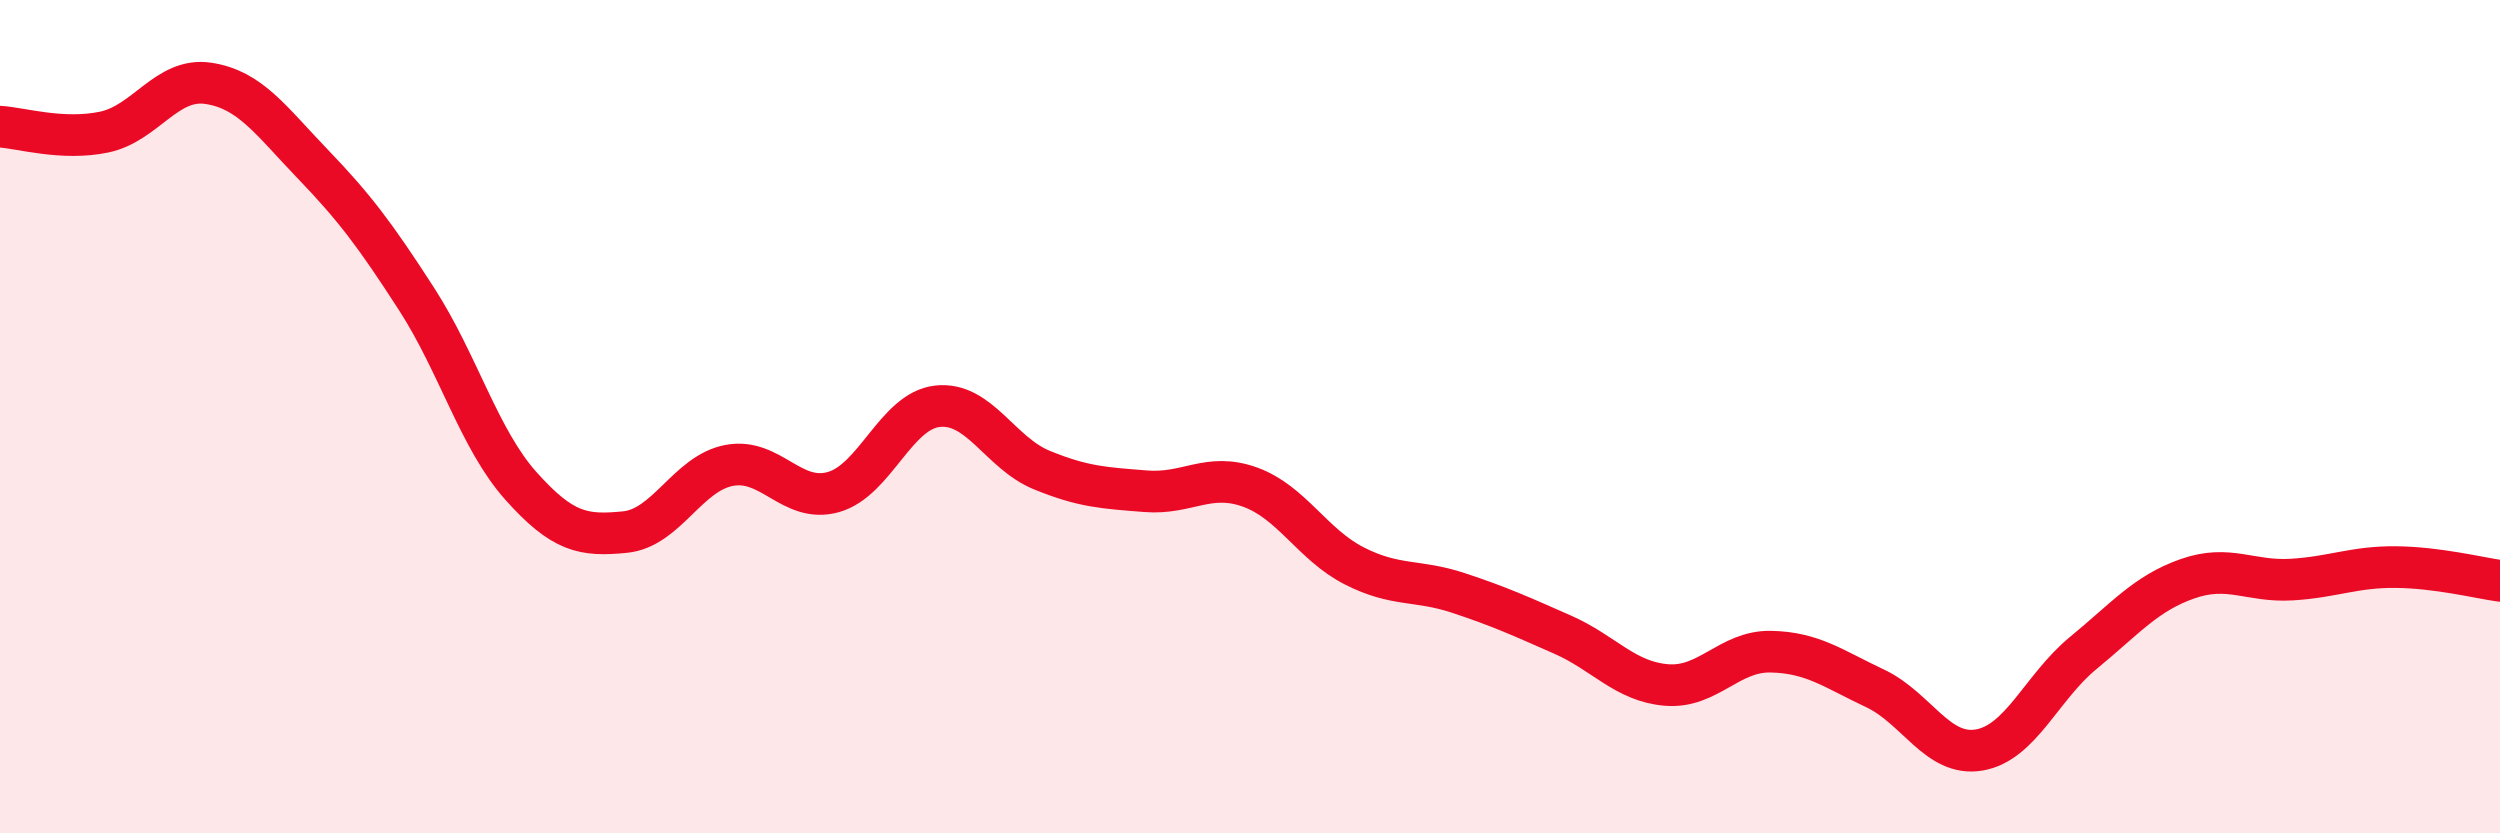
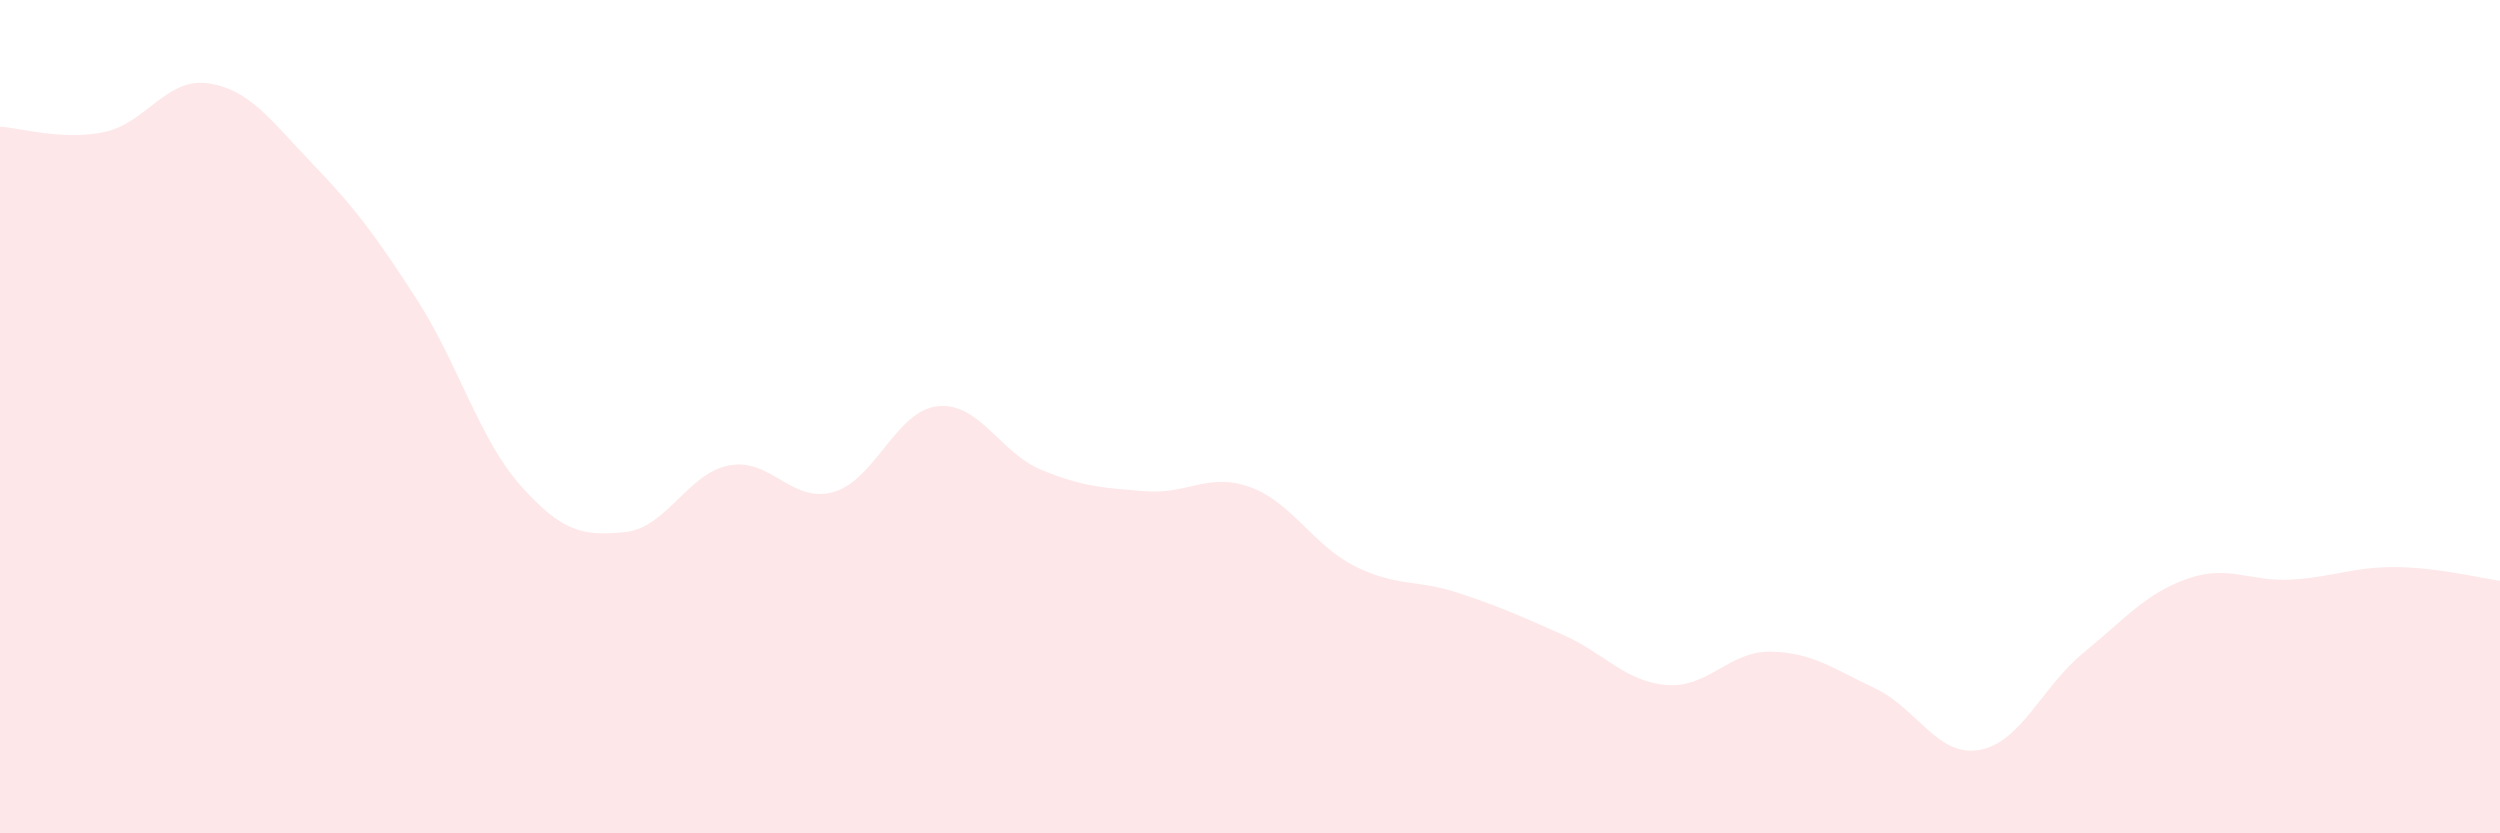
<svg xmlns="http://www.w3.org/2000/svg" width="60" height="20" viewBox="0 0 60 20">
  <path d="M 0,3.04 C 0.5,3.07 1.5,3.38 2.5,3.17 C 3.5,2.96 4,1.85 5,2 C 6,2.15 6.5,2.89 7.5,3.93 C 8.5,4.97 9,5.63 10,7.18 C 11,8.73 11.5,10.54 12.5,11.66 C 13.5,12.78 14,12.87 15,12.77 C 16,12.67 16.5,11.36 17.5,11.17 C 18.5,10.98 19,12.09 20,11.81 C 21,11.53 21.5,9.86 22.5,9.75 C 23.5,9.64 24,10.87 25,11.28 C 26,11.69 26.5,11.71 27.5,11.79 C 28.5,11.87 29,11.33 30,11.69 C 31,12.05 31.5,13.07 32.5,13.58 C 33.5,14.09 34,13.9 35,14.23 C 36,14.56 36.5,14.79 37.5,15.23 C 38.5,15.67 39,16.36 40,16.44 C 41,16.52 41.5,15.62 42.5,15.64 C 43.5,15.66 44,16.05 45,16.52 C 46,16.99 46.5,18.17 47.5,18 C 48.5,17.83 49,16.49 50,15.67 C 51,14.85 51.5,14.24 52.5,13.89 C 53.5,13.54 54,13.97 55,13.91 C 56,13.85 56.5,13.6 57.5,13.61 C 58.5,13.62 59.5,13.87 60,13.94L60 20L0 20Z" fill="#EB0A25" opacity="0.1" stroke-linecap="round" stroke-linejoin="round" />
-   <path d="M 0,3.04 C 0.5,3.07 1.5,3.38 2.5,3.17 C 3.5,2.96 4,1.85 5,2 C 6,2.15 6.5,2.89 7.5,3.93 C 8.5,4.97 9,5.63 10,7.18 C 11,8.73 11.5,10.54 12.5,11.66 C 13.5,12.78 14,12.87 15,12.77 C 16,12.67 16.5,11.36 17.5,11.17 C 18.5,10.98 19,12.09 20,11.81 C 21,11.53 21.5,9.86 22.5,9.75 C 23.5,9.64 24,10.87 25,11.28 C 26,11.69 26.5,11.71 27.5,11.79 C 28.5,11.87 29,11.33 30,11.69 C 31,12.05 31.5,13.07 32.5,13.58 C 33.5,14.09 34,13.9 35,14.23 C 36,14.56 36.5,14.79 37.5,15.23 C 38.5,15.67 39,16.36 40,16.44 C 41,16.52 41.5,15.62 42.5,15.64 C 43.5,15.66 44,16.05 45,16.52 C 46,16.99 46.5,18.17 47.5,18 C 48.5,17.83 49,16.49 50,15.67 C 51,14.85 51.5,14.24 52.5,13.89 C 53.5,13.54 54,13.97 55,13.91 C 56,13.85 56.5,13.6 57.5,13.61 C 58.5,13.62 59.5,13.87 60,13.94" stroke="#EB0A25" stroke-width="1" fill="none" stroke-linecap="round" stroke-linejoin="round" />
</svg>